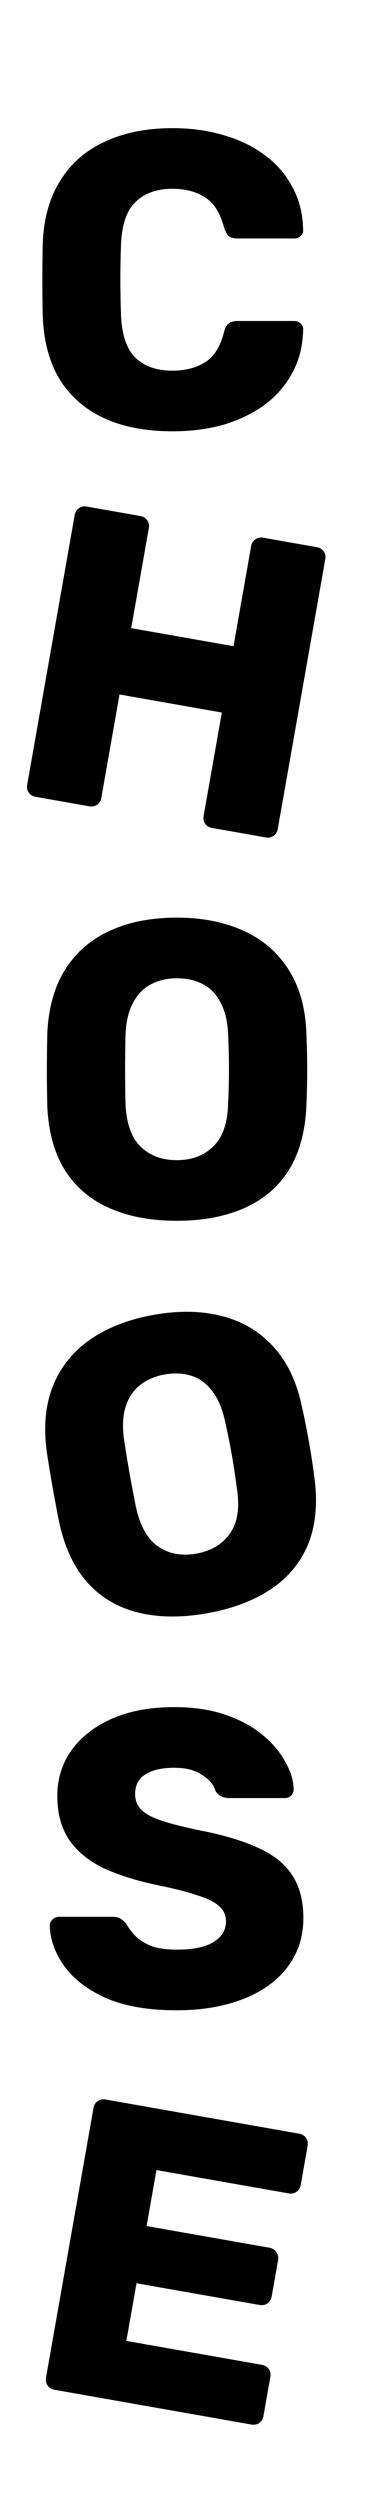
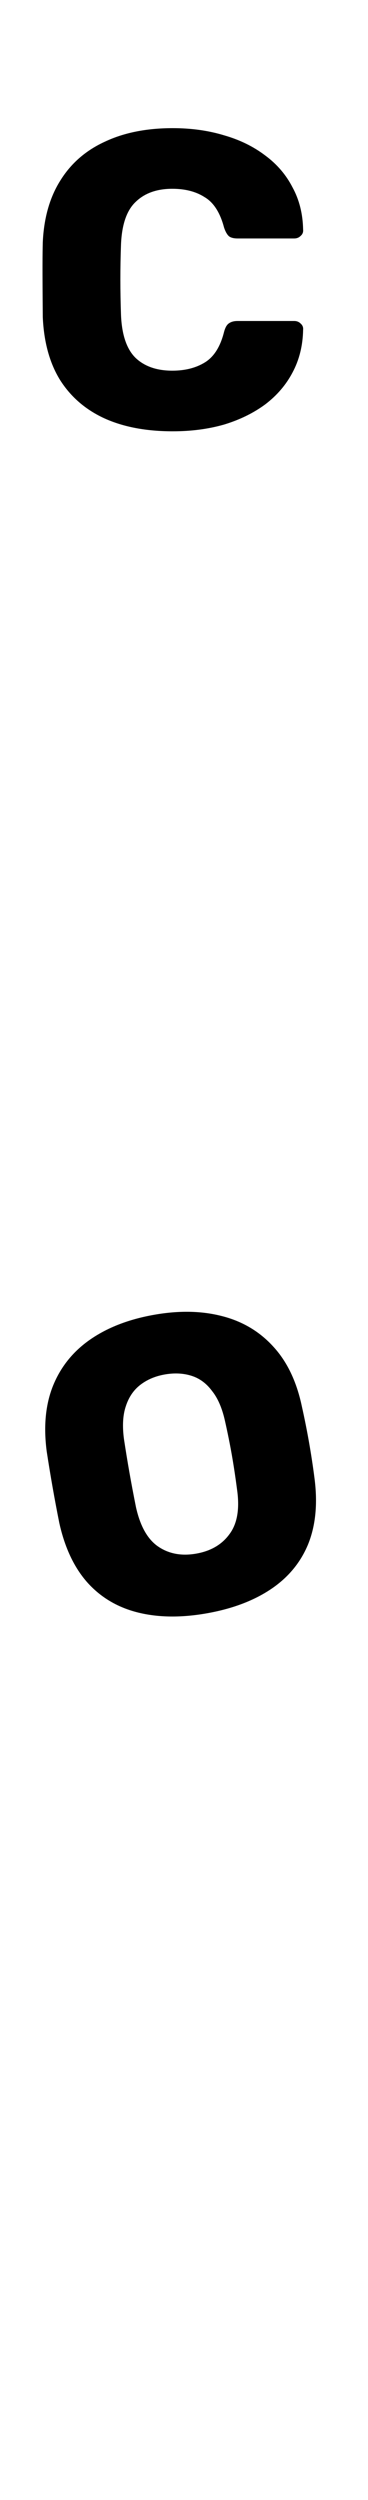
<svg xmlns="http://www.w3.org/2000/svg" width="28" height="190" viewBox="0 0 28 190" fill="none">
-   <path d="M13.143 32.779C11.116 32.779 9.377 32.448 7.927 31.787C6.497 31.126 5.377 30.155 4.567 28.875C3.777 27.595 3.34 26.006 3.255 24.107C3.233 23.232 3.223 22.294 3.223 21.291C3.223 20.288 3.233 19.328 3.255 18.411C3.34 16.555 3.788 14.987 4.599 13.707C5.409 12.406 6.54 11.424 7.991 10.763C9.441 10.08 11.159 9.739 13.143 9.739C14.551 9.739 15.852 9.92 17.047 10.283C18.241 10.624 19.287 11.136 20.183 11.819C21.079 12.48 21.772 13.291 22.263 14.251C22.775 15.19 23.041 16.256 23.063 17.451C23.084 17.643 23.02 17.803 22.871 17.931C22.743 18.059 22.583 18.123 22.391 18.123H18.071C17.793 18.123 17.58 18.07 17.431 17.963C17.281 17.835 17.153 17.611 17.047 17.291C16.748 16.16 16.257 15.392 15.575 14.987C14.913 14.56 14.092 14.347 13.111 14.347C11.937 14.347 11.009 14.678 10.327 15.339C9.644 15.979 9.271 17.056 9.207 18.571C9.143 20.32 9.143 22.112 9.207 23.947C9.271 25.462 9.644 26.55 10.327 27.211C11.009 27.851 11.937 28.171 13.111 28.171C14.092 28.171 14.924 27.958 15.607 27.531C16.289 27.104 16.769 26.336 17.047 25.227C17.132 24.907 17.249 24.694 17.399 24.587C17.569 24.459 17.793 24.395 18.071 24.395H22.391C22.583 24.395 22.743 24.459 22.871 24.587C23.02 24.715 23.084 24.875 23.063 25.067C23.041 26.262 22.775 27.339 22.263 28.299C21.772 29.238 21.079 30.048 20.183 30.731C19.287 31.392 18.241 31.904 17.047 32.267C15.852 32.608 14.551 32.779 13.143 32.779Z" fill="black" />
-   <path d="M2.719 60.559C2.487 60.518 2.311 60.411 2.19 60.238C2.069 60.065 2.029 59.863 2.07 59.632L5.682 39.148C5.722 38.917 5.829 38.741 6.002 38.62C6.175 38.499 6.377 38.458 6.608 38.499L10.674 39.216C10.905 39.257 11.081 39.364 11.202 39.537C11.323 39.71 11.363 39.912 11.322 40.143L9.983 47.738L17.767 49.11L19.106 41.515C19.147 41.284 19.254 41.108 19.427 40.987C19.6 40.866 19.802 40.826 20.033 40.866L24.099 41.583C24.33 41.624 24.506 41.731 24.627 41.904C24.748 42.077 24.788 42.279 24.747 42.51L21.136 62.994C21.095 63.225 20.988 63.401 20.815 63.522C20.642 63.643 20.44 63.684 20.209 63.643L16.143 62.926C15.912 62.885 15.736 62.778 15.615 62.605C15.494 62.432 15.454 62.23 15.495 61.999L16.878 54.152L9.094 52.78L7.711 60.627C7.67 60.858 7.563 61.034 7.39 61.155C7.217 61.276 7.015 61.316 6.784 61.276L2.719 60.559Z" fill="black" />
-   <path d="M13.454 92.779C11.492 92.779 9.785 92.459 8.335 91.819C6.884 91.179 5.753 90.219 4.942 88.939C4.132 87.638 3.684 86.016 3.599 84.075C3.577 83.158 3.567 82.24 3.567 81.323C3.567 80.406 3.577 79.478 3.599 78.539C3.684 76.619 4.132 75.008 4.942 73.707C5.774 72.384 6.916 71.392 8.367 70.731C9.817 70.07 11.513 69.739 13.454 69.739C15.374 69.739 17.06 70.07 18.511 70.731C19.983 71.392 21.134 72.384 21.966 73.707C22.799 75.008 23.247 76.619 23.311 78.539C23.353 79.478 23.375 80.406 23.375 81.323C23.375 82.24 23.353 83.158 23.311 84.075C23.225 86.016 22.777 87.638 21.966 88.939C21.156 90.219 20.025 91.179 18.575 91.819C17.124 92.459 15.417 92.779 13.454 92.779ZM13.454 88.171C14.585 88.171 15.502 87.83 16.206 87.147C16.932 86.464 17.316 85.376 17.358 83.883C17.401 82.944 17.422 82.059 17.422 81.227C17.422 80.395 17.401 79.531 17.358 78.635C17.316 77.632 17.124 76.822 16.782 76.203C16.462 75.563 16.015 75.094 15.438 74.795C14.863 74.496 14.201 74.347 13.454 74.347C12.729 74.347 12.079 74.496 11.502 74.795C10.927 75.094 10.468 75.563 10.127 76.203C9.785 76.822 9.593 77.632 9.55 78.635C9.529 79.531 9.518 80.395 9.518 81.227C9.518 82.059 9.529 82.944 9.55 83.883C9.614 85.376 9.998 86.464 10.703 87.147C11.406 87.83 12.324 88.171 13.454 88.171Z" fill="black" />
+   <path d="M13.143 32.779C11.116 32.779 9.377 32.448 7.927 31.787C6.497 31.126 5.377 30.155 4.567 28.875C3.777 27.595 3.34 26.006 3.255 24.107C3.223 20.288 3.233 19.328 3.255 18.411C3.34 16.555 3.788 14.987 4.599 13.707C5.409 12.406 6.54 11.424 7.991 10.763C9.441 10.08 11.159 9.739 13.143 9.739C14.551 9.739 15.852 9.92 17.047 10.283C18.241 10.624 19.287 11.136 20.183 11.819C21.079 12.48 21.772 13.291 22.263 14.251C22.775 15.19 23.041 16.256 23.063 17.451C23.084 17.643 23.02 17.803 22.871 17.931C22.743 18.059 22.583 18.123 22.391 18.123H18.071C17.793 18.123 17.58 18.07 17.431 17.963C17.281 17.835 17.153 17.611 17.047 17.291C16.748 16.16 16.257 15.392 15.575 14.987C14.913 14.56 14.092 14.347 13.111 14.347C11.937 14.347 11.009 14.678 10.327 15.339C9.644 15.979 9.271 17.056 9.207 18.571C9.143 20.32 9.143 22.112 9.207 23.947C9.271 25.462 9.644 26.55 10.327 27.211C11.009 27.851 11.937 28.171 13.111 28.171C14.092 28.171 14.924 27.958 15.607 27.531C16.289 27.104 16.769 26.336 17.047 25.227C17.132 24.907 17.249 24.694 17.399 24.587C17.569 24.459 17.793 24.395 18.071 24.395H22.391C22.583 24.395 22.743 24.459 22.871 24.587C23.02 24.715 23.084 24.875 23.063 25.067C23.041 26.262 22.775 27.339 22.263 28.299C21.772 29.238 21.079 30.048 20.183 30.731C19.287 31.392 18.241 31.904 17.047 32.267C15.852 32.608 14.551 32.779 13.143 32.779Z" fill="black" />
  <path d="M15.732 122.611C13.799 122.952 12.063 122.933 10.523 122.555C8.983 122.176 7.703 121.427 6.683 120.307C5.658 119.167 4.936 117.648 4.514 115.751C4.334 114.851 4.164 113.949 4.005 113.046C3.846 112.143 3.695 111.227 3.553 110.299C3.304 108.393 3.465 106.729 4.038 105.307C4.627 103.86 5.579 102.685 6.893 101.781C8.207 100.878 9.819 100.258 11.731 99.921C13.622 99.588 15.339 99.621 16.883 100.02C18.447 100.416 19.754 101.193 20.803 102.351C21.848 103.488 22.569 104.996 22.966 106.876C23.171 107.793 23.353 108.703 23.512 109.606C23.671 110.51 23.81 111.417 23.927 112.328C24.18 114.254 24.02 115.929 23.448 117.351C22.872 118.753 21.925 119.894 20.608 120.777C19.29 121.659 17.665 122.27 15.732 122.611ZM14.932 118.073C16.045 117.877 16.89 117.381 17.464 116.587C18.06 115.788 18.249 114.65 18.032 113.172C17.911 112.24 17.778 111.365 17.634 110.545C17.489 109.726 17.318 108.879 17.121 108.004C16.905 107.024 16.575 106.259 16.131 105.709C15.705 105.134 15.182 104.75 14.563 104.556C13.944 104.362 13.267 104.329 12.531 104.459C11.817 104.585 11.202 104.845 10.687 105.239C10.171 105.633 9.801 106.175 9.576 106.865C9.348 107.533 9.299 108.365 9.431 109.36C9.566 110.246 9.705 111.099 9.85 111.918C9.994 112.737 10.159 113.607 10.343 114.528C10.665 115.988 11.232 116.992 12.044 117.542C12.856 118.092 13.818 118.269 14.932 118.073Z" fill="black" />
-   <path d="M13.449 152.779C11.316 152.779 9.545 152.48 8.137 151.883C6.729 151.264 5.663 150.464 4.937 149.483C4.212 148.502 3.828 147.456 3.785 146.347C3.785 146.176 3.849 146.027 3.977 145.899C4.127 145.75 4.297 145.675 4.489 145.675H8.521C8.82 145.675 9.044 145.728 9.193 145.835C9.364 145.942 9.513 146.08 9.641 146.251C9.812 146.571 10.047 146.88 10.345 147.179C10.665 147.478 11.071 147.723 11.561 147.915C12.073 148.086 12.703 148.171 13.449 148.171C14.687 148.171 15.615 147.979 16.233 147.595C16.873 147.211 17.193 146.688 17.193 146.027C17.193 145.558 17.023 145.174 16.681 144.875C16.34 144.555 15.785 144.278 15.017 144.043C14.271 143.787 13.268 143.531 12.009 143.275C10.388 142.934 9.001 142.496 7.849 141.963C6.719 141.408 5.855 140.694 5.257 139.819C4.66 138.923 4.361 137.814 4.361 136.491C4.361 135.19 4.724 134.027 5.449 133.003C6.196 131.979 7.231 131.179 8.553 130.603C9.876 130.027 11.444 129.739 13.257 129.739C14.729 129.739 16.02 129.931 17.129 130.315C18.26 130.699 19.209 131.211 19.977 131.851C20.745 132.491 21.321 133.174 21.705 133.899C22.111 134.603 22.324 135.296 22.345 135.979C22.345 136.15 22.281 136.31 22.153 136.459C22.025 136.587 21.865 136.651 21.673 136.651H17.449C17.215 136.651 17.012 136.608 16.841 136.523C16.671 136.438 16.521 136.299 16.393 136.107C16.265 135.638 15.924 135.232 15.369 134.891C14.836 134.528 14.132 134.347 13.257 134.347C12.319 134.347 11.583 134.518 11.049 134.859C10.537 135.179 10.281 135.68 10.281 136.363C10.281 136.79 10.42 137.163 10.697 137.483C10.996 137.803 11.476 138.08 12.137 138.315C12.82 138.55 13.748 138.795 14.921 139.051C16.863 139.414 18.431 139.872 19.625 140.427C20.82 140.96 21.695 141.664 22.249 142.539C22.804 143.392 23.081 144.47 23.081 145.771C23.081 147.222 22.665 148.48 21.833 149.547C21.023 150.592 19.892 151.392 18.441 151.947C16.991 152.502 15.327 152.779 13.449 152.779Z" fill="black" />
-   <path d="M4.15 181.621C3.919 181.58 3.743 181.474 3.622 181.301C3.501 181.128 3.46 180.926 3.501 180.694L7.113 160.21C7.154 159.979 7.261 159.803 7.434 159.682C7.607 159.561 7.809 159.521 8.04 159.561L22.757 162.156C22.988 162.197 23.164 162.304 23.285 162.477C23.406 162.65 23.446 162.852 23.406 163.083L22.883 166.046C22.843 166.277 22.736 166.453 22.563 166.574C22.39 166.695 22.188 166.735 21.956 166.694L11.904 164.922L11.153 169.176L20.513 170.827C20.744 170.867 20.918 170.985 21.036 171.179C21.157 171.352 21.197 171.554 21.156 171.785L20.673 174.527C20.636 174.737 20.529 174.913 20.352 175.055C20.179 175.176 19.977 175.216 19.746 175.175L10.387 173.525L9.614 177.906L19.919 179.723C20.15 179.763 20.326 179.87 20.448 180.043C20.569 180.216 20.609 180.418 20.568 180.649L20.046 183.612C20.005 183.843 19.898 184.019 19.725 184.14C19.552 184.261 19.35 184.301 19.119 184.261L4.15 181.621Z" fill="black" />
</svg>